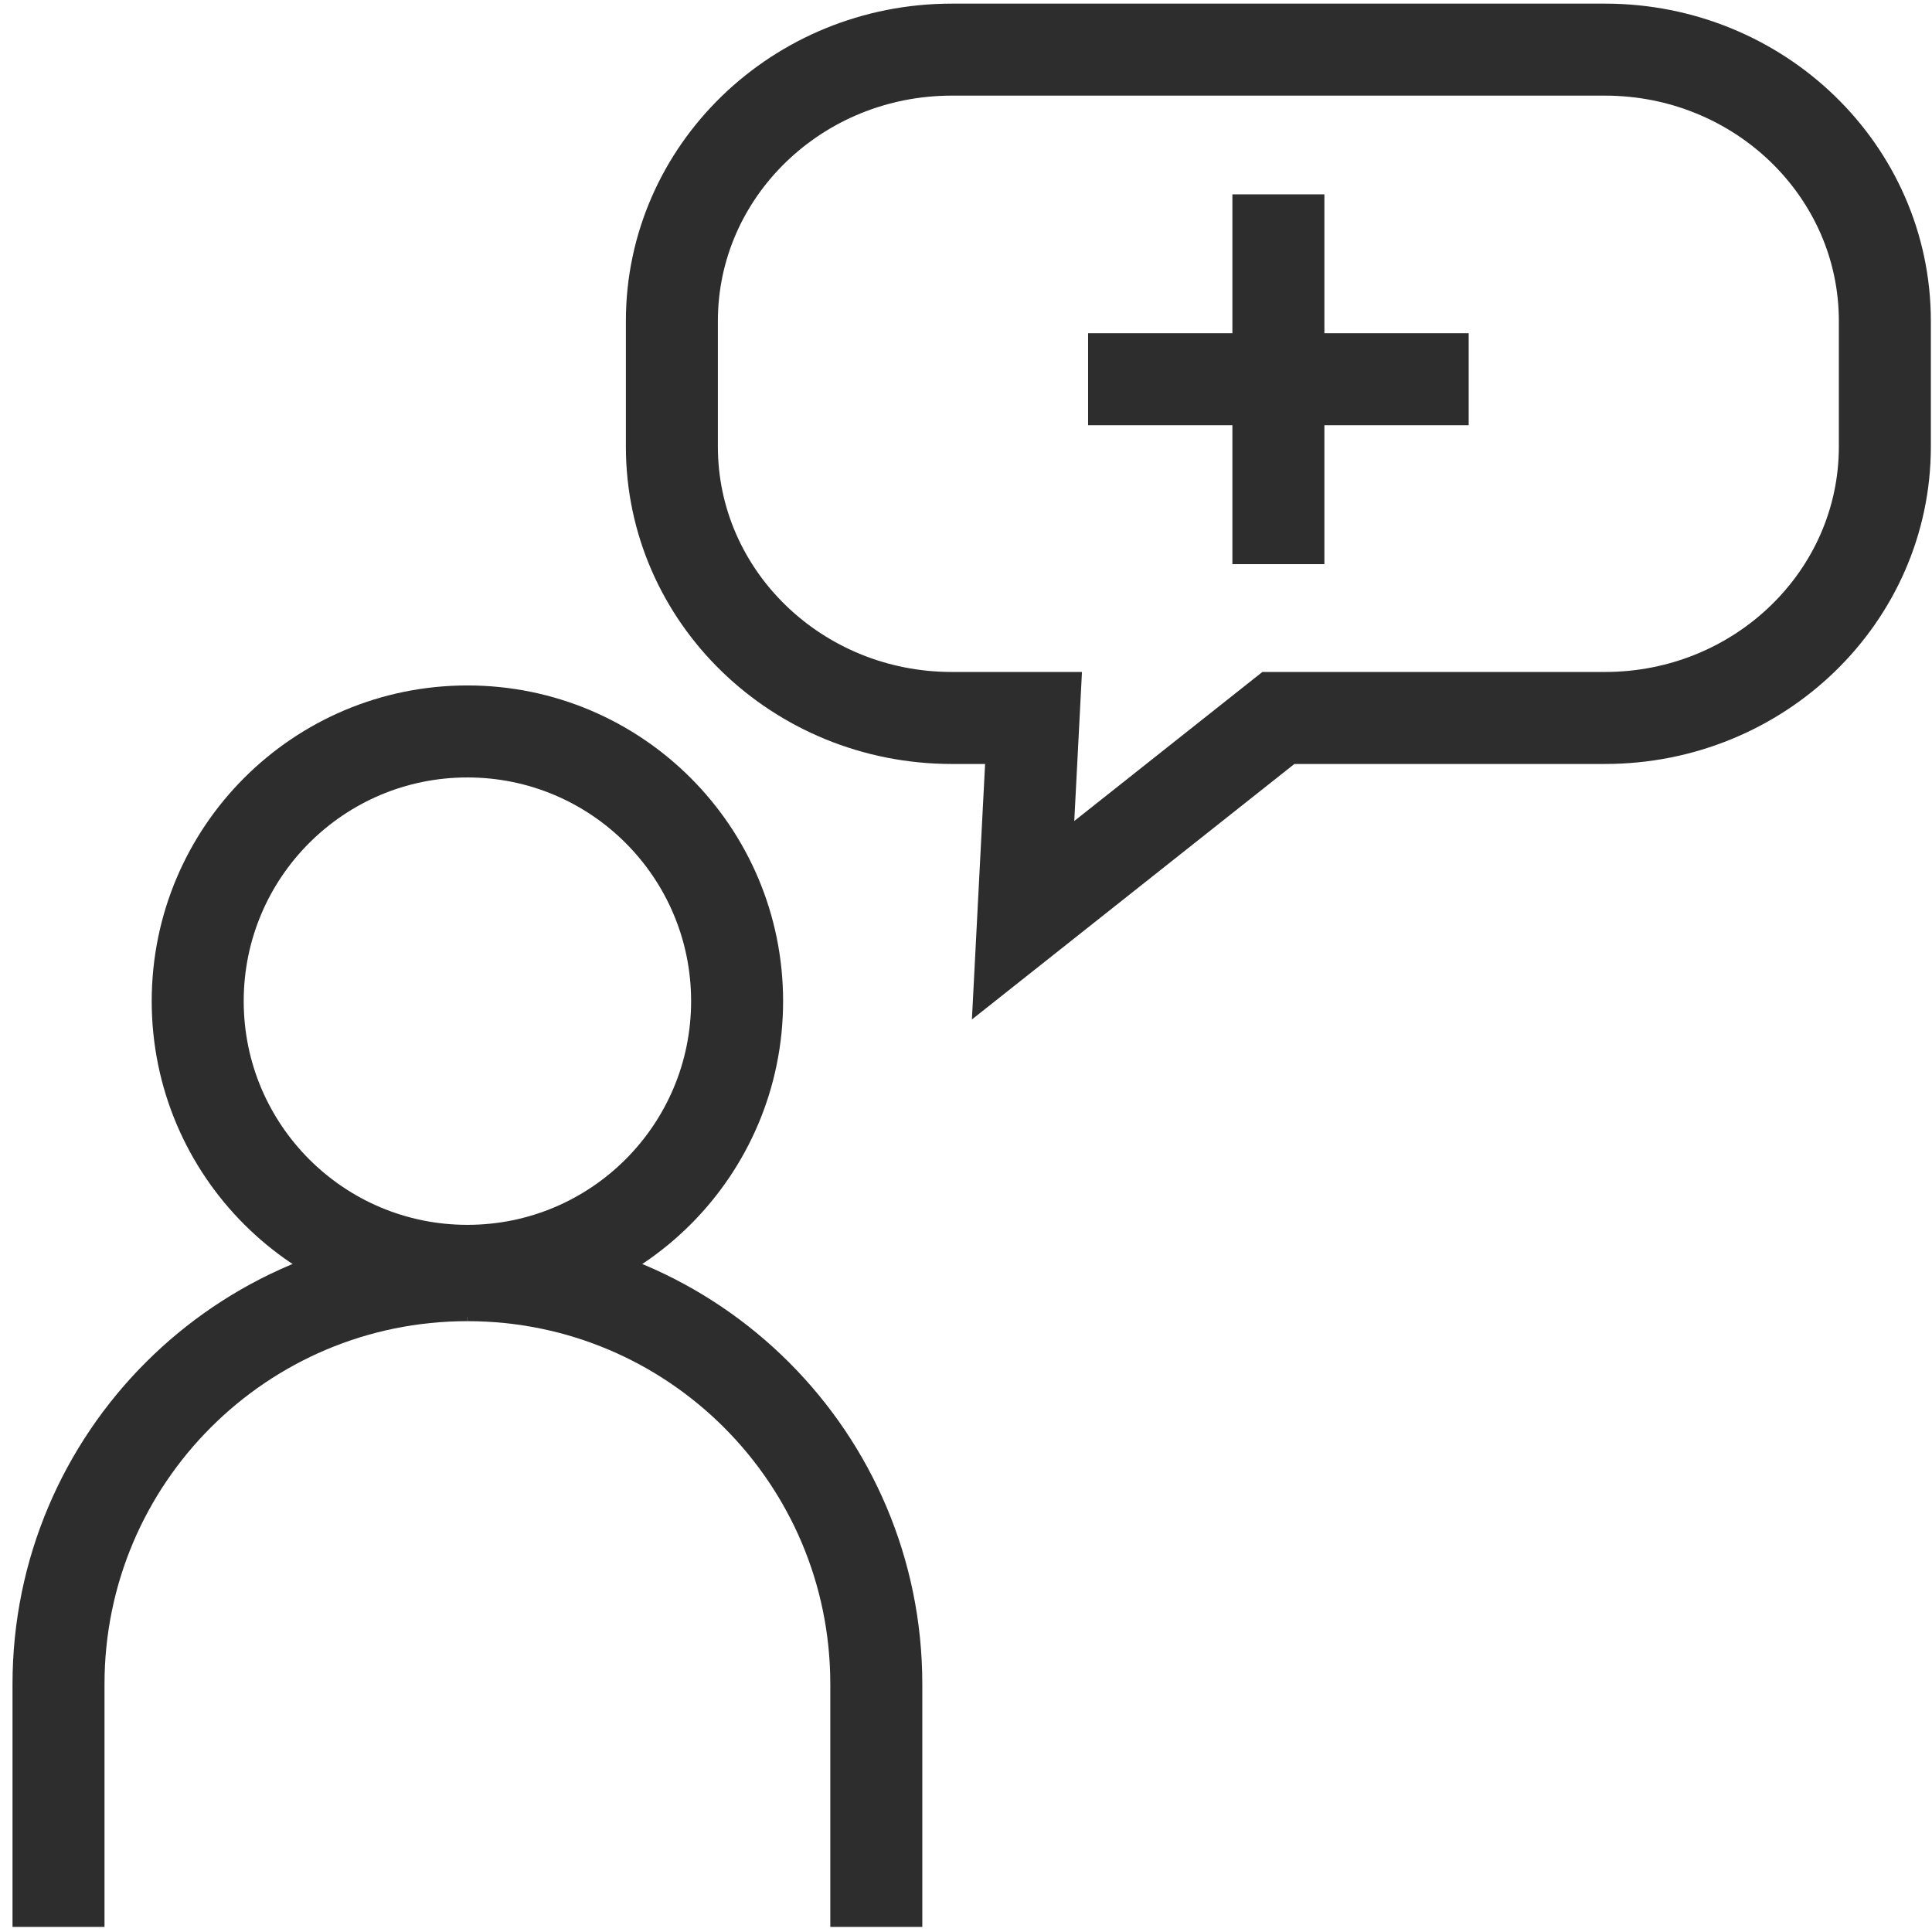
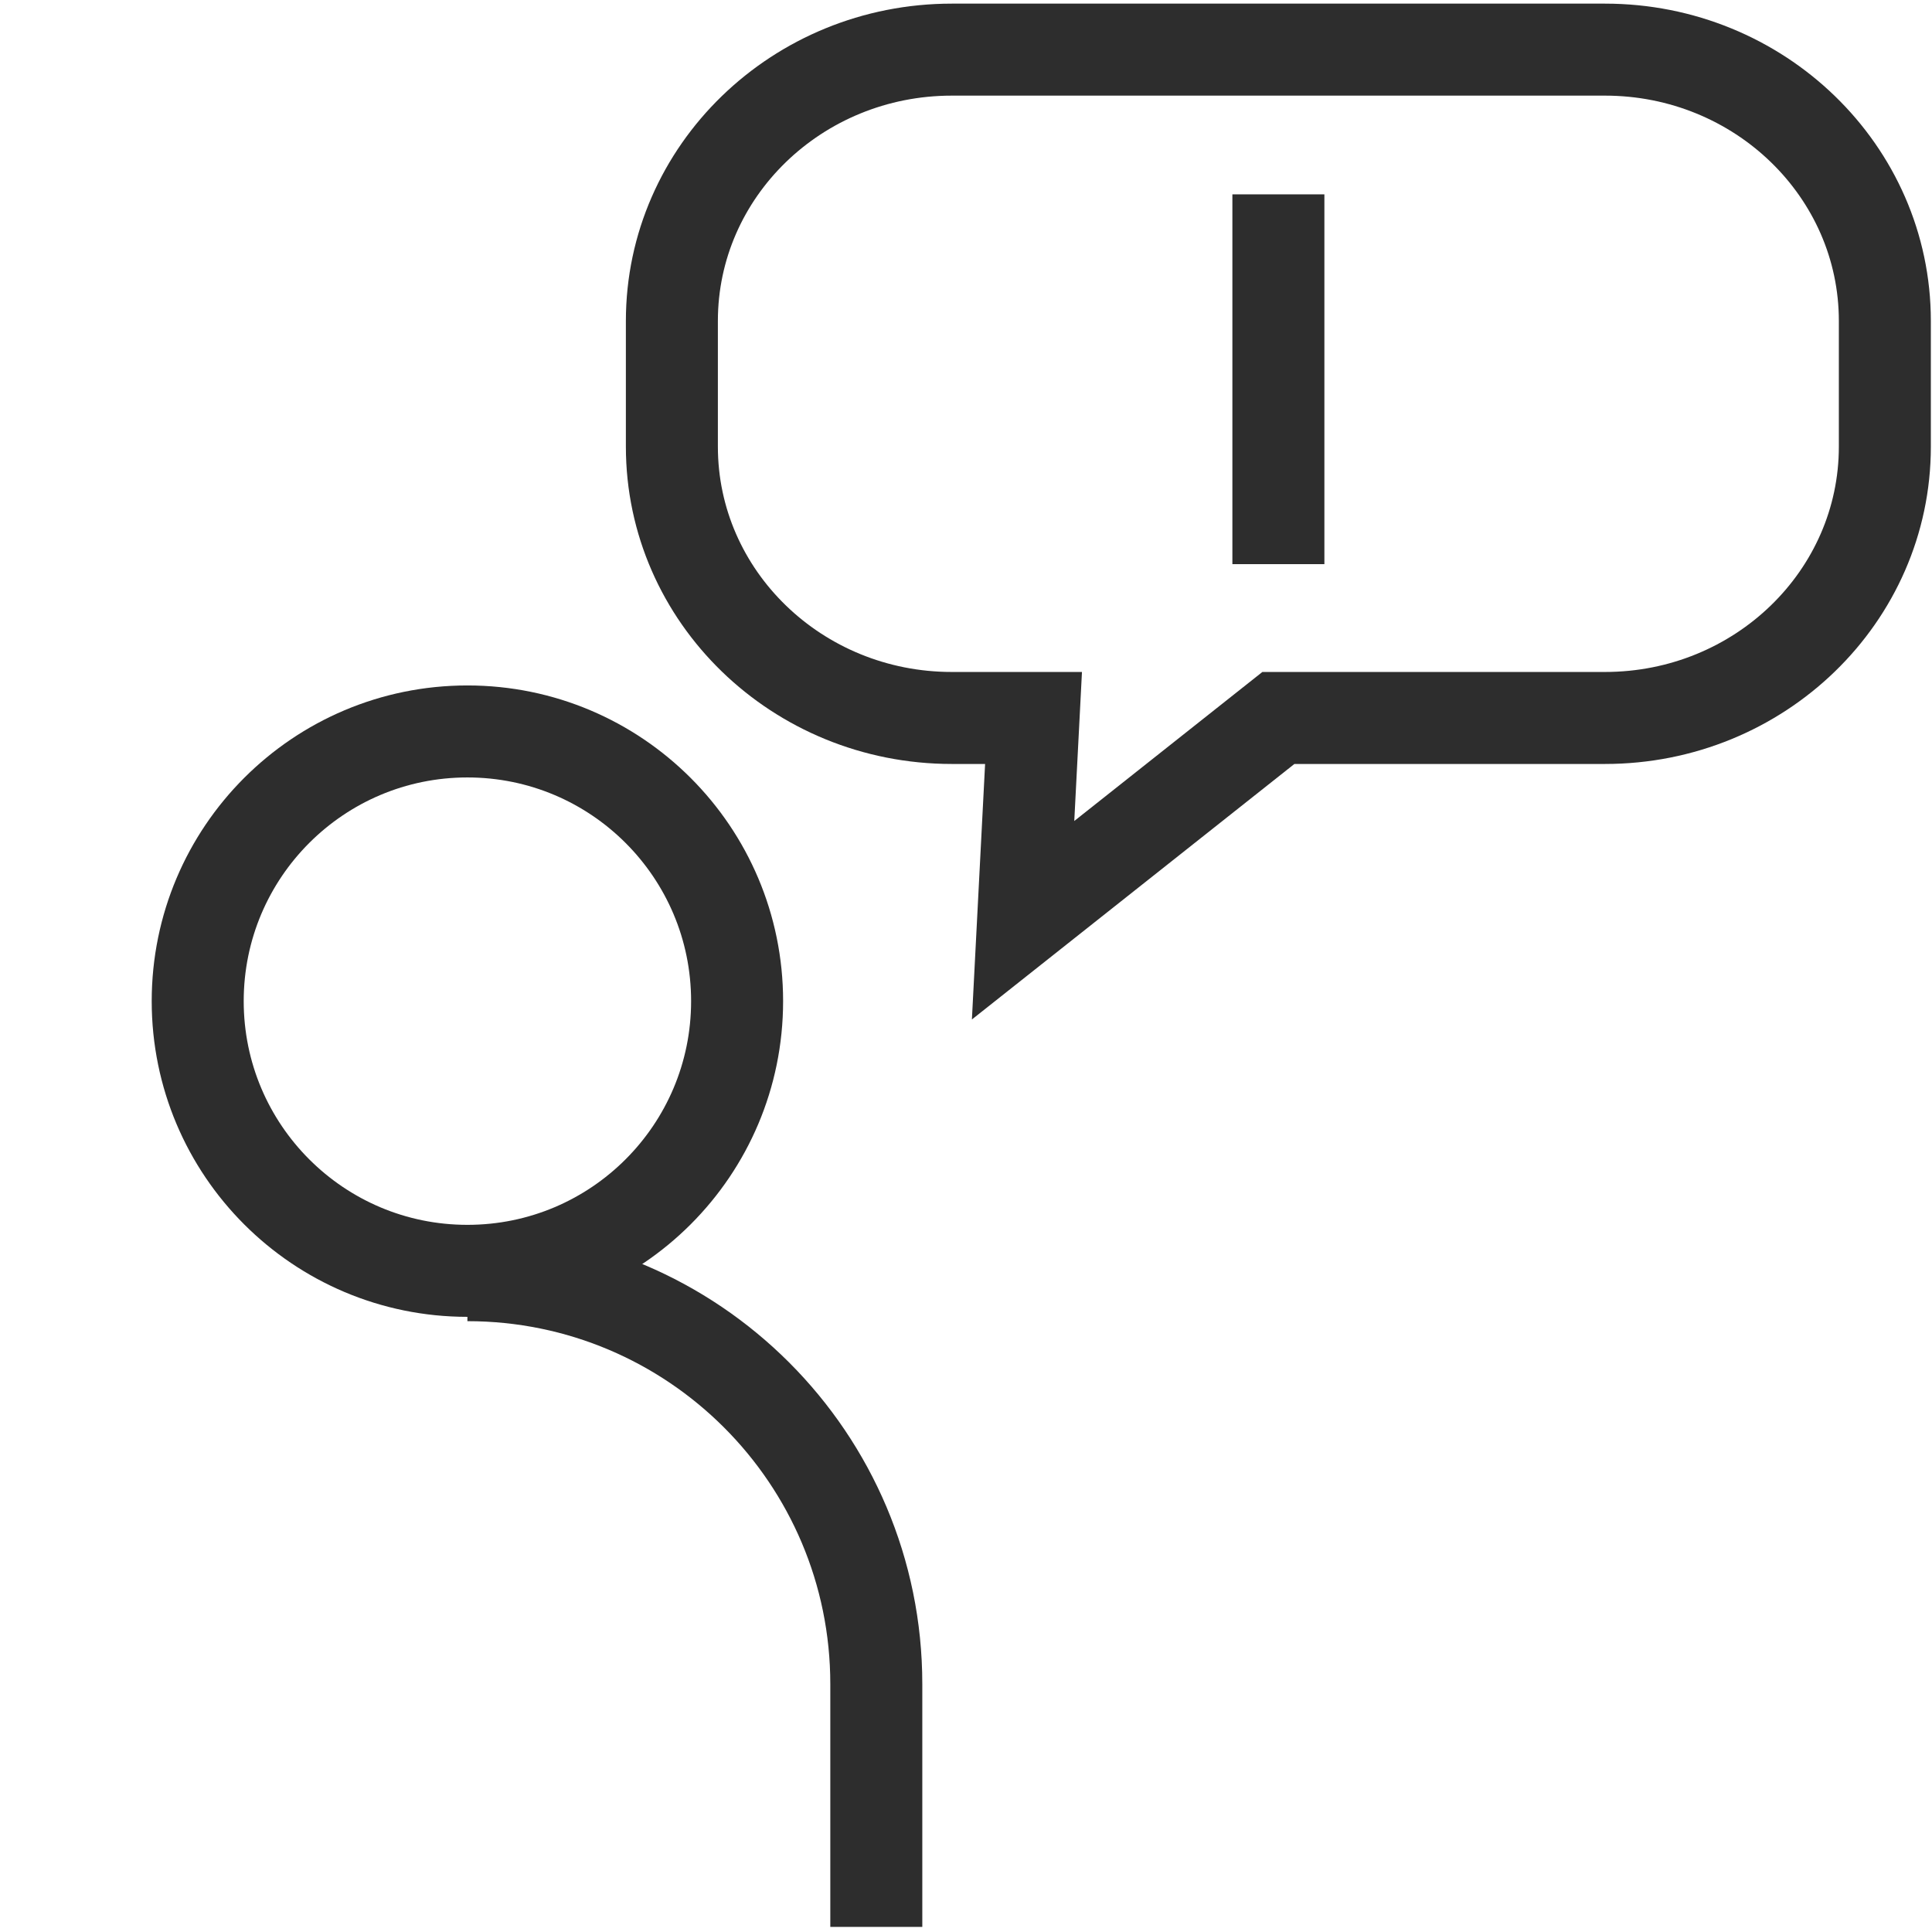
<svg xmlns="http://www.w3.org/2000/svg" id="Layer_1" viewBox="0 0 42 42">
-   <path d="M1.272,41.889v-5.279c0-4.909,3.98-8.889,8.889-8.889" fill="none" stroke="#2d2d2d" stroke-miterlimit="10" stroke-width="2" />
  <path d="M19.05,41.889v-5.279c0-4.909-3.98-8.889-8.889-8.889" fill="none" stroke="#2d2d2d" stroke-miterlimit="10" stroke-width="2" />
  <circle cx="10.161" cy="21.764" r="5.863" fill="none" stroke="#2d2d2d" stroke-miterlimit="10" stroke-width="2" />
  <path d="M34.89,15.608h-7.099l-5.55,4.397.227-4.397h-1.777c-3.361,0-6.085-2.641-6.085-5.899v-2.731c0-3.258,2.725-5.899,6.085-5.899h14.199c3.361,0,6.085,2.641,6.085,5.899v2.731c0,3.258-2.725,5.899-6.085,5.899Z" fill="none" stroke="#2d2d2d" stroke-miterlimit="10" stroke-width="2" />
  <line x1="27.791" y1="4.225" x2="27.791" y2="12.264" fill="none" stroke="#2d2d2d" stroke-miterlimit="10" stroke-width="2" />
-   <line x1="23.654" y1="8.244" x2="31.928" y2="8.244" fill="none" stroke="#2d2d2d" stroke-miterlimit="10" stroke-width="2" />
</svg>